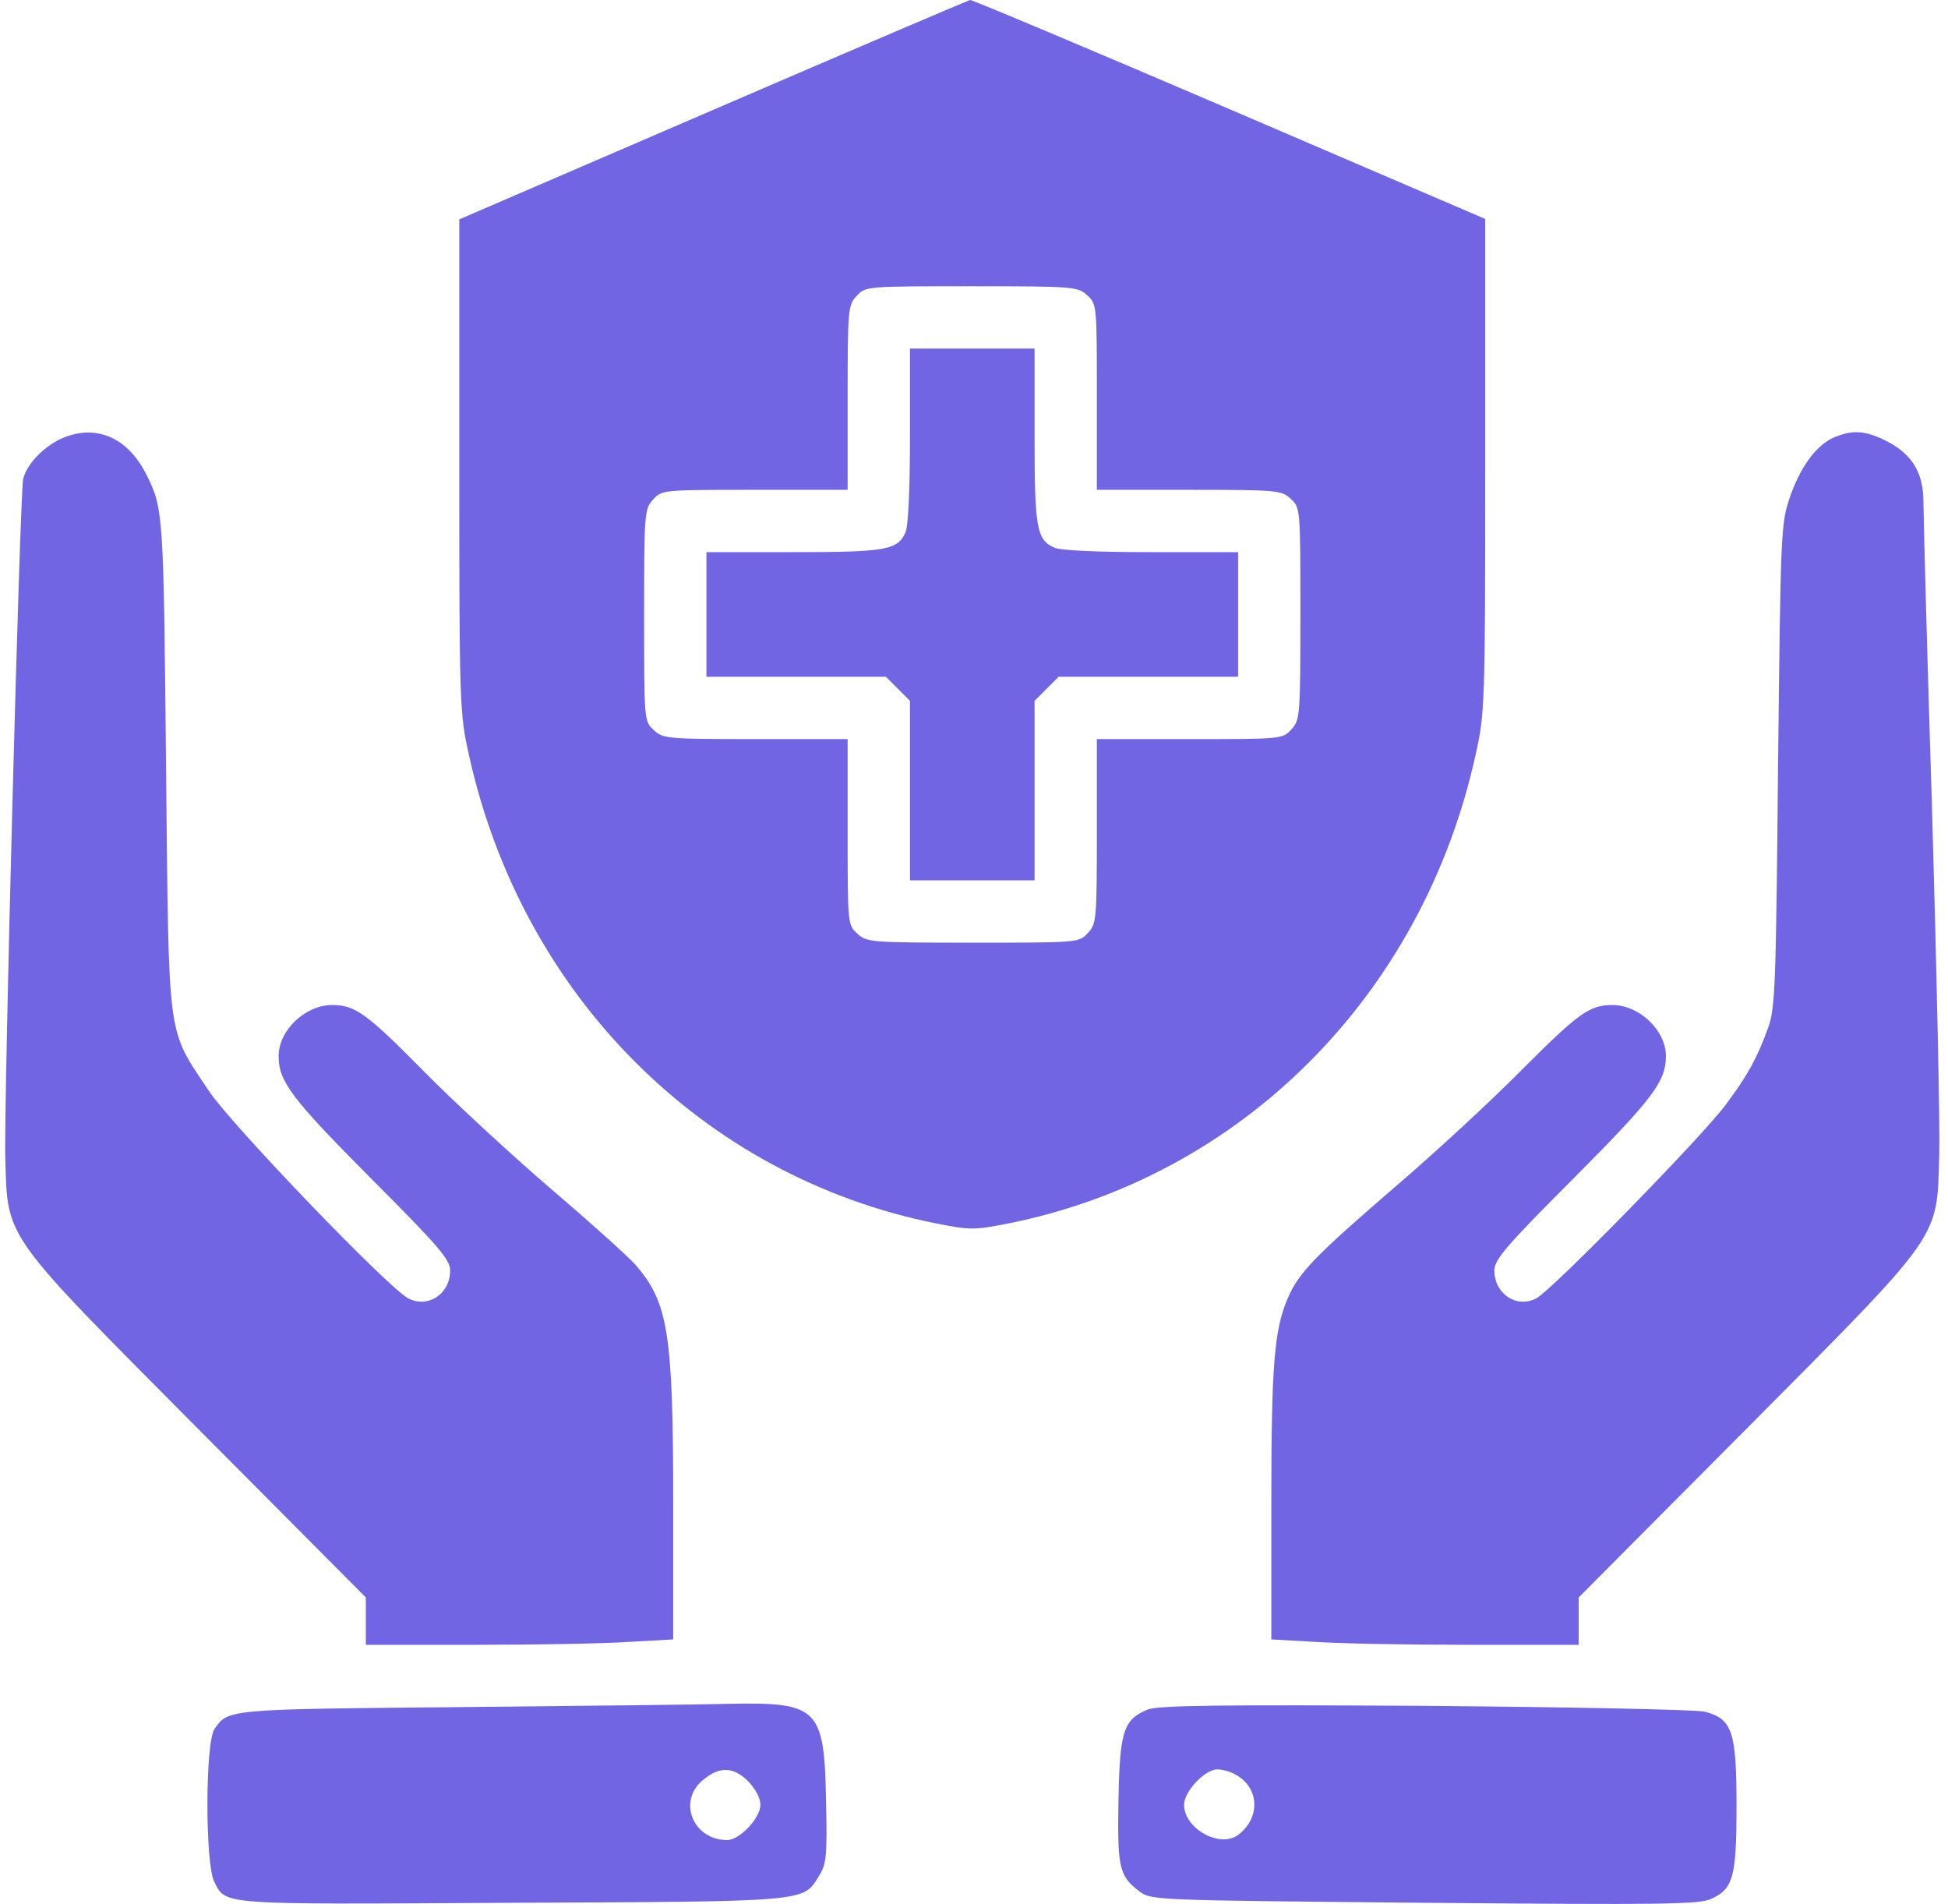
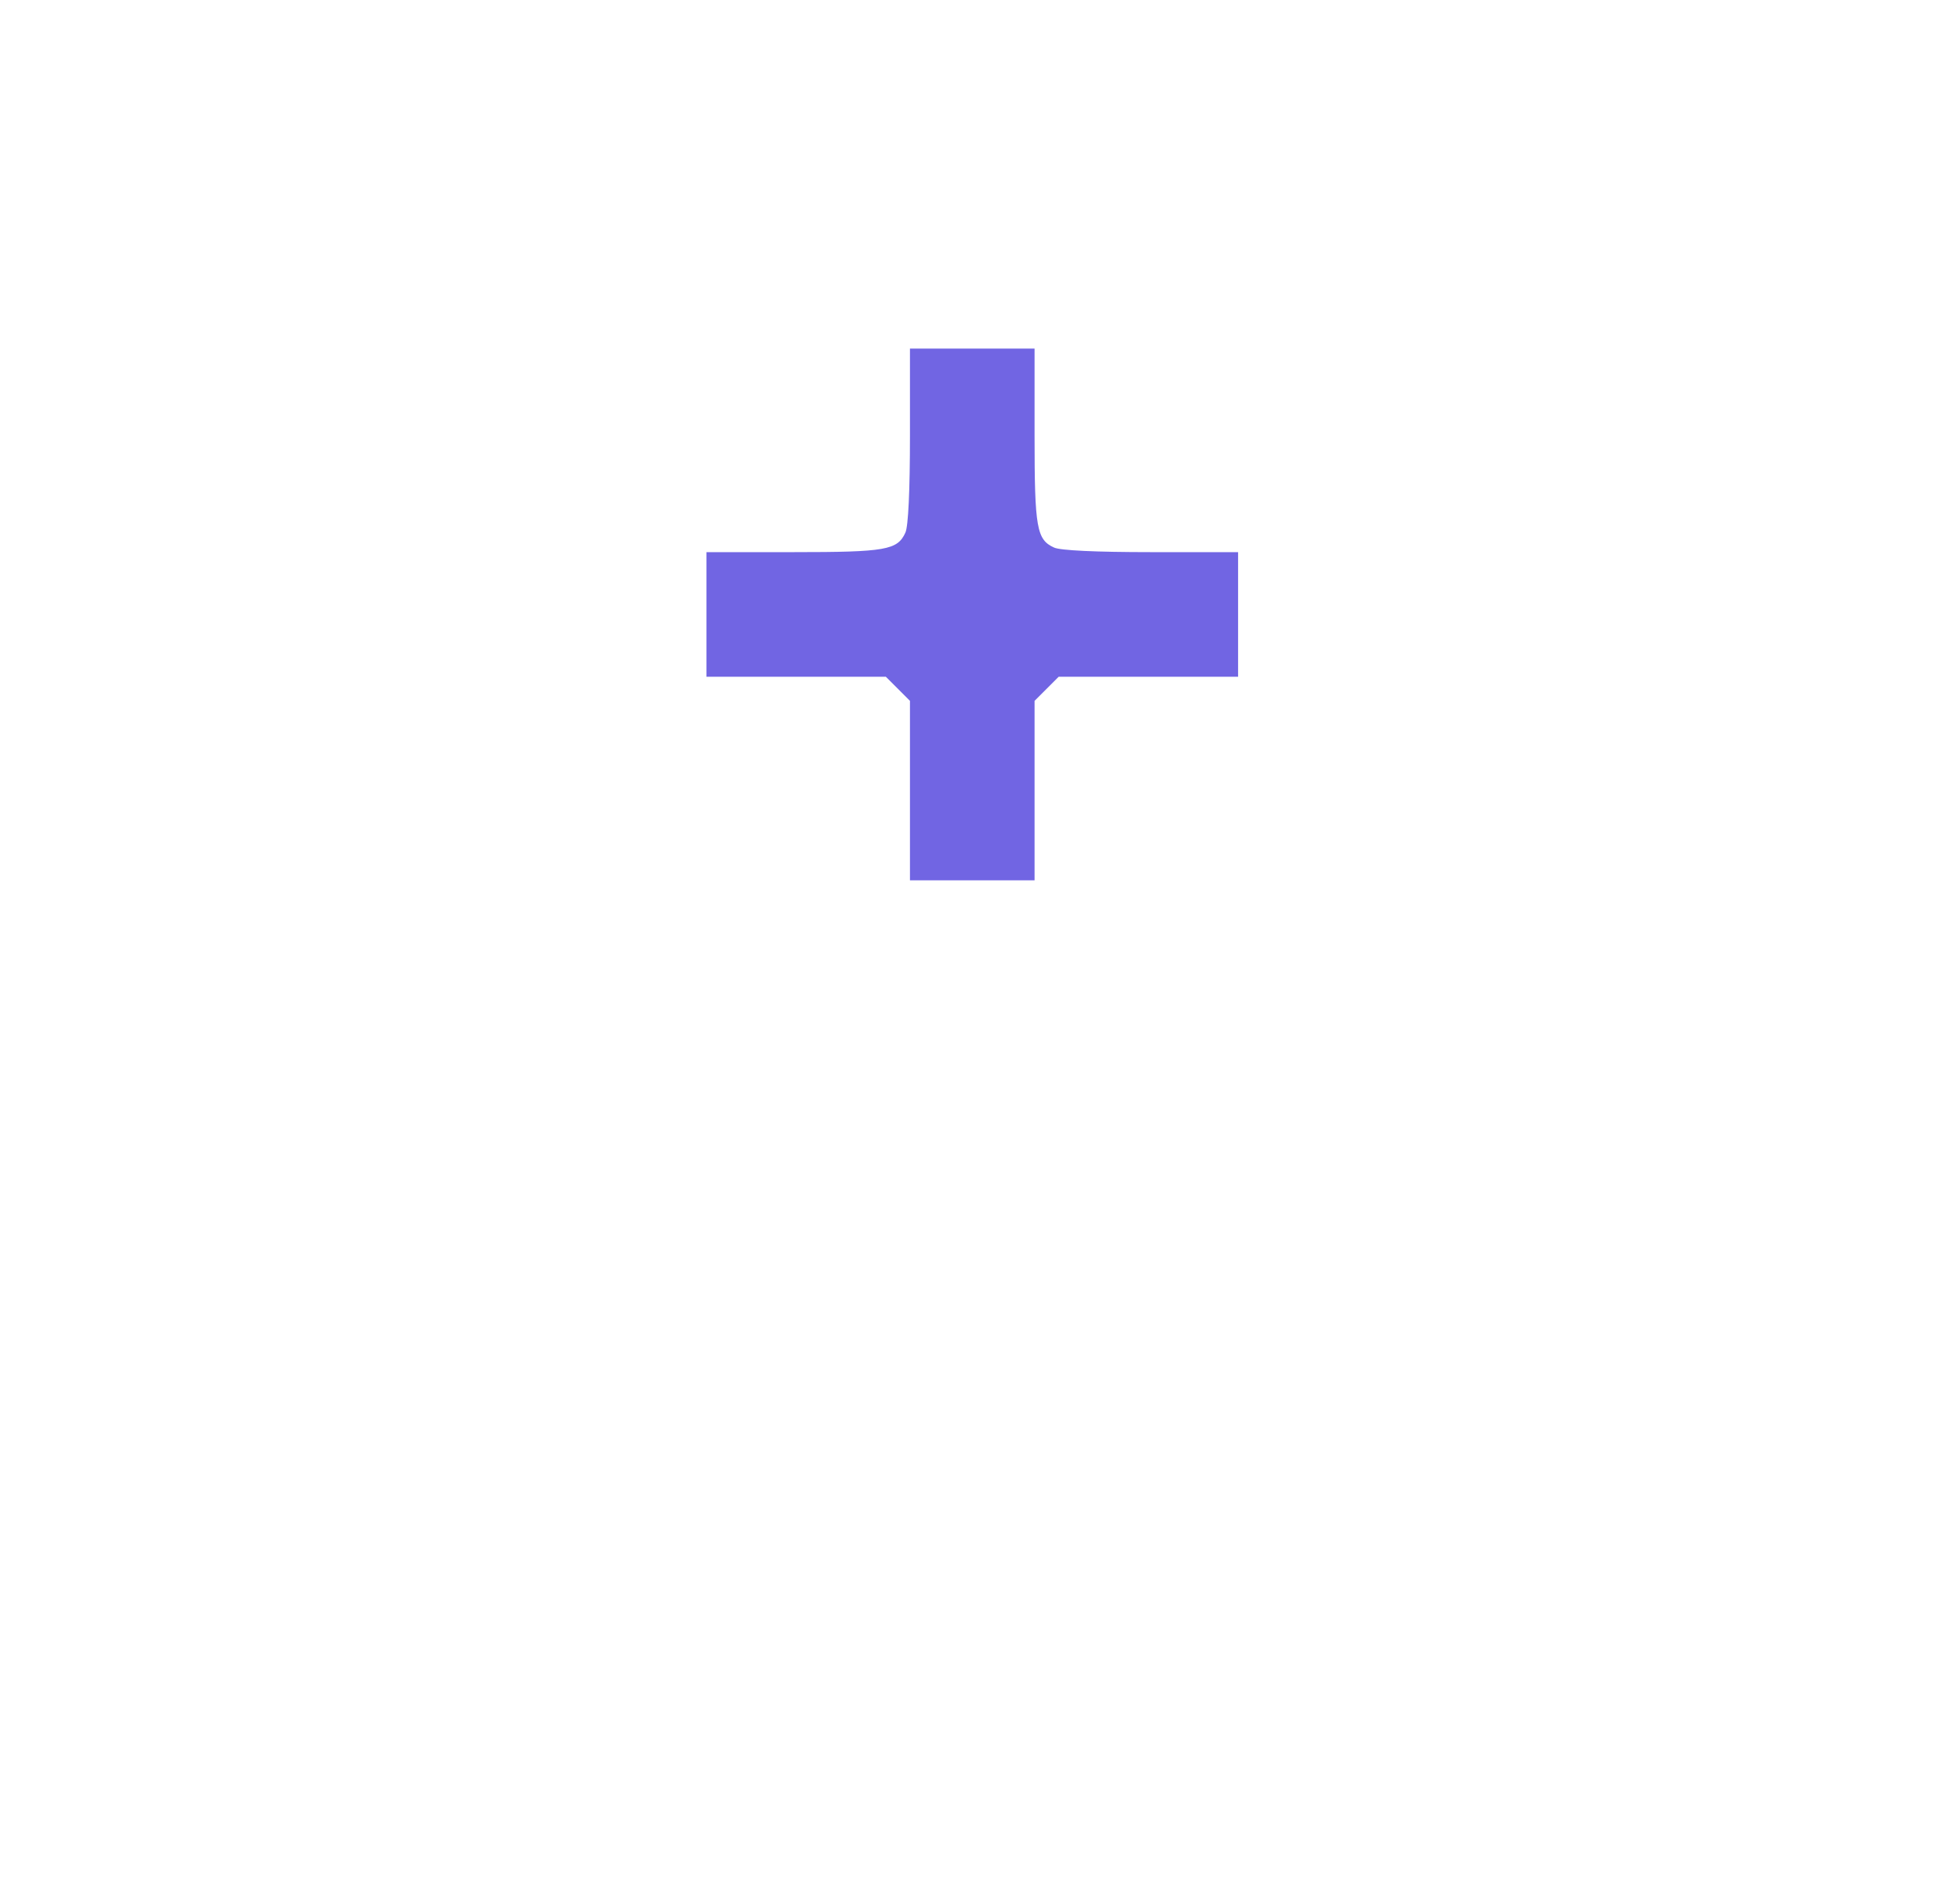
<svg xmlns="http://www.w3.org/2000/svg" width="219" height="214" viewBox="0 0 219 214" fill="none">
-   <path d="M80.118 12.375L51.633 24.657V52.347C51.633 79.291 51.679 80.178 52.707 84.802C58.637 111.839 79.044 132.292 105.287 137.522C109.069 138.269 109.536 138.269 113.319 137.522C139.562 132.292 159.968 111.839 165.899 84.802C166.926 80.178 166.973 79.291 166.973 52.347V24.61L138.255 12.282C122.471 5.511 109.35 0.001 109.069 0.001C108.836 0.048 95.808 5.604 80.118 12.375ZM122.238 33.202C123.312 34.183 123.312 34.323 123.312 44.643V55.056H133.678C143.671 55.056 144.092 55.103 145.119 56.083C146.193 57.064 146.193 57.157 146.193 69.018C146.193 80.599 146.146 80.926 145.166 82C144.185 83.074 144.045 83.074 133.725 83.074H123.312V93.44C123.312 103.433 123.265 103.854 122.284 104.881C121.304 105.955 121.21 105.955 109.35 105.955C97.769 105.955 97.442 105.908 96.368 104.928C95.294 103.947 95.294 103.807 95.294 93.487V83.074H84.927C74.934 83.074 74.514 83.027 73.487 82.046C72.413 81.066 72.413 80.972 72.413 69.112C72.413 57.531 72.459 57.204 73.44 56.13C74.421 55.056 74.561 55.056 84.881 55.056H95.294V44.689C95.294 34.696 95.341 34.276 96.321 33.249C97.302 32.175 97.395 32.175 109.256 32.175C120.837 32.175 121.164 32.221 122.238 33.202Z" fill="#7165E3" />
  <path d="M102.3 48.984C102.3 55.148 102.113 59.164 101.787 59.864C100.899 61.826 99.592 62.059 89.225 62.059H79.419V69.064V76.068H89.505H99.592L100.946 77.422L102.3 78.776V88.863V98.949H109.305H116.309V88.863V78.776L117.663 77.422L119.017 76.068H129.104H139.19V69.064V62.059H129.384C123.22 62.059 119.204 61.872 118.504 61.545C116.543 60.658 116.309 59.351 116.309 48.984V39.178H109.305H102.3V48.984Z" fill="#7165E3" />
-   <path d="M6.759 49.362C4.751 50.343 2.977 52.257 2.603 53.845C2.23 55.526 0.409 124.637 0.595 130.24C0.876 139.346 0.175 138.365 22.309 160.64L41.128 179.552V182.213V184.875H53.409C60.18 184.875 67.978 184.735 70.687 184.548L75.683 184.268V169.092C75.683 149.806 75.123 146.397 71.434 142.148C70.547 141.167 66.297 137.338 61.908 133.602C57.565 129.867 51.121 123.936 47.619 120.387C41.221 113.897 39.914 112.963 37.346 112.963C34.31 112.963 31.322 115.811 31.322 118.706C31.322 121.555 32.769 123.469 41.688 132.435C49.346 140.093 50.607 141.587 50.607 142.802C50.607 145.417 48.132 147.098 45.891 145.93C43.65 144.763 26.092 126.505 23.523 122.675C18.714 115.438 18.994 117.586 18.667 86.112C18.387 57.534 18.387 57.114 16.379 53.191C14.231 49.035 10.588 47.588 6.759 49.362Z" fill="#7165E3" />
-   <path d="M206.153 49.175C204.145 50.063 202.324 52.584 201.156 56.086C200.222 58.888 200.176 60.102 199.895 86.112C199.662 110.955 199.568 113.383 198.775 115.531C197.514 118.986 196.487 120.854 194.012 124.17C191.303 127.812 174.493 144.996 172.718 145.93C170.477 147.098 168.002 145.417 168.002 142.802C168.002 141.587 169.263 140.093 176.921 132.435C185.84 123.469 187.287 121.555 187.287 118.706C187.287 115.811 184.299 112.963 181.263 112.963C178.695 112.963 177.434 113.897 171.224 120.107C167.862 123.516 161.418 129.493 156.935 133.322C147.782 141.214 146.008 143.035 144.747 145.977C143.253 149.526 142.926 153.355 142.926 169.045V184.268L147.922 184.548C150.631 184.735 158.429 184.875 165.2 184.875H177.481V182.213V179.552L196.3 160.64C218.621 138.179 217.733 139.393 218.014 129.773C218.107 126.551 217.733 109.32 217.22 91.482C216.659 73.644 216.239 57.861 216.239 56.413C216.239 53.145 214.978 51.043 212.036 49.549C209.702 48.382 208.254 48.288 206.153 49.175Z" fill="#7165E3" />
-   <path d="M51.633 191.877C25.53 192.111 25.67 192.111 24.129 194.306C23.055 195.8 23.055 209.482 24.082 211.49C25.436 214.152 24.362 214.058 57.47 213.871C90.951 213.731 90.251 213.778 92.025 210.93C92.913 209.529 93.006 208.782 92.866 202.384C92.679 192.018 91.979 191.317 82.126 191.504C78.95 191.597 65.268 191.737 51.633 191.877ZM84.134 200.236C84.927 201.077 85.488 202.104 85.488 202.851C85.488 204.345 83.153 206.82 81.752 206.82C77.923 206.82 76.149 202.478 78.997 200.096C80.865 198.508 82.453 198.555 84.134 200.236Z" fill="#7165E3" />
-   <path d="M129.01 192.156C126.302 193.277 125.881 194.584 125.741 202.382C125.601 209.994 125.835 210.881 128.123 212.609C129.43 213.59 129.944 213.59 160.11 213.87C186.773 214.103 190.976 214.057 192.33 213.45C194.852 212.329 195.225 211.021 195.225 202.99C195.225 194.631 194.758 193.183 191.63 192.389C190.649 192.156 176.874 191.876 160.11 191.736C136.808 191.596 130.084 191.689 129.01 192.156ZM138.863 199.441C141.571 200.888 141.758 204.25 139.236 206.212C137.182 207.799 133.119 205.558 133.119 202.849C133.119 201.355 135.454 198.88 136.855 198.88C137.415 198.88 138.303 199.114 138.863 199.441Z" fill="#7165E3" />
</svg>